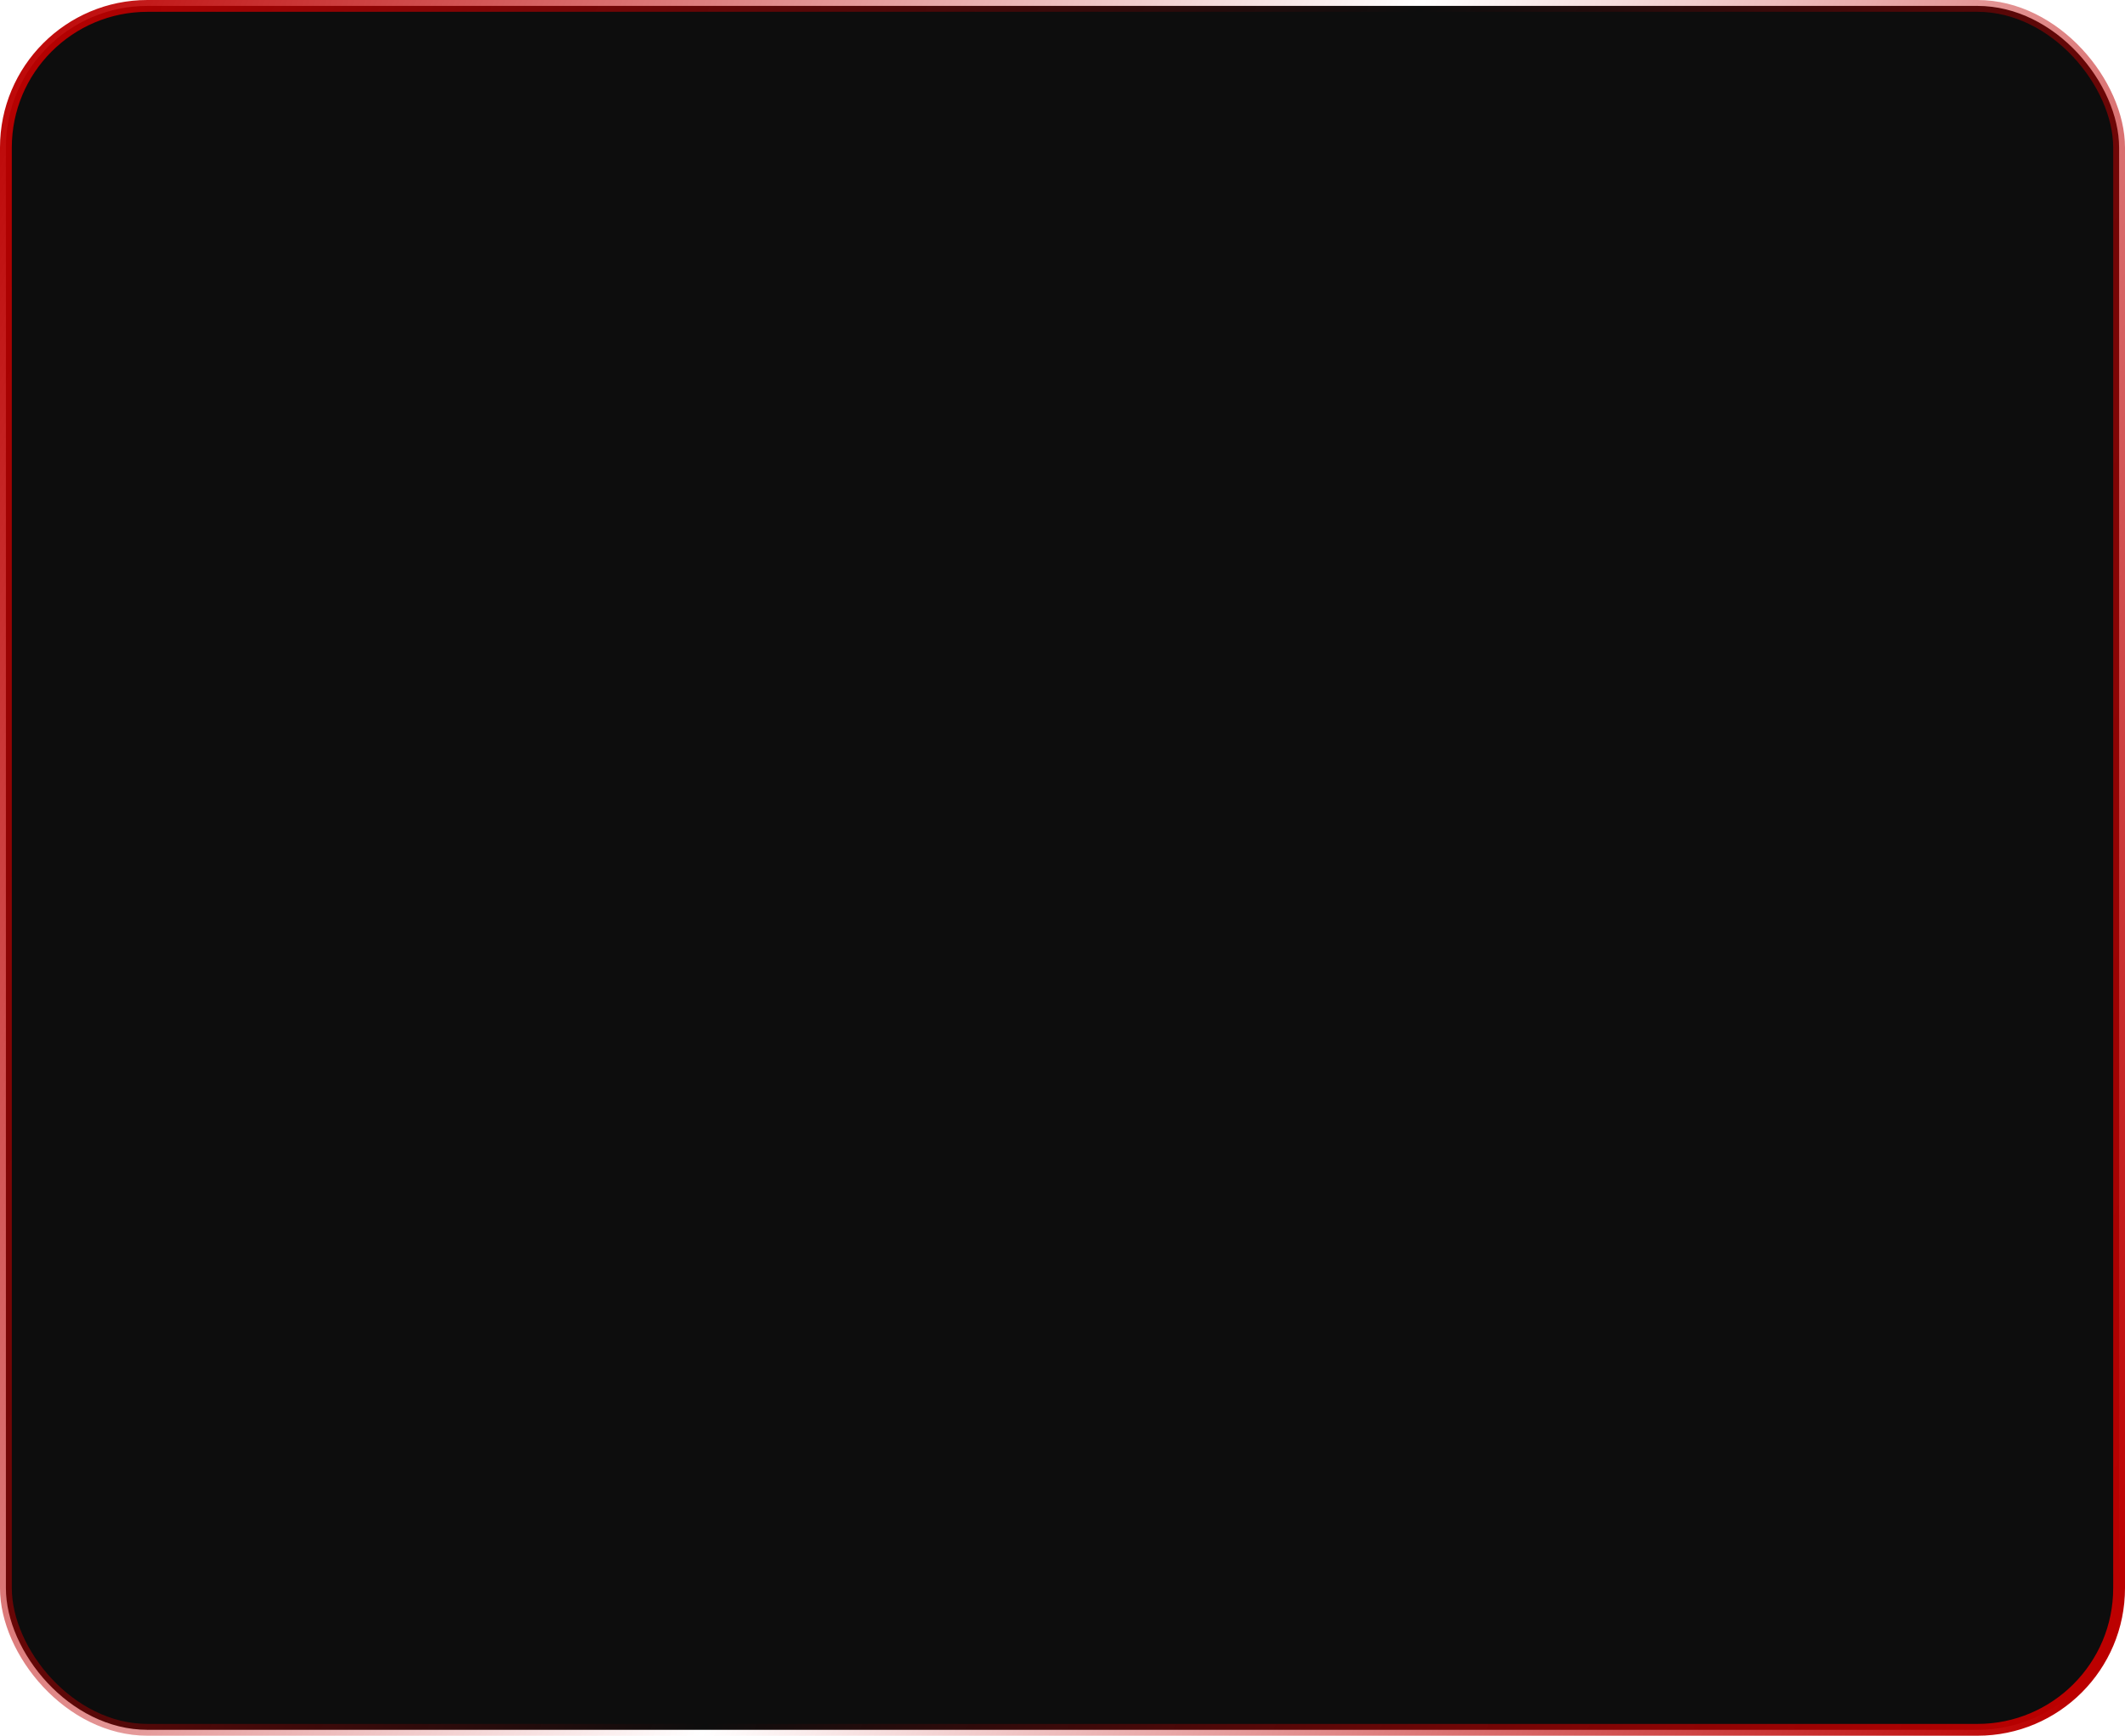
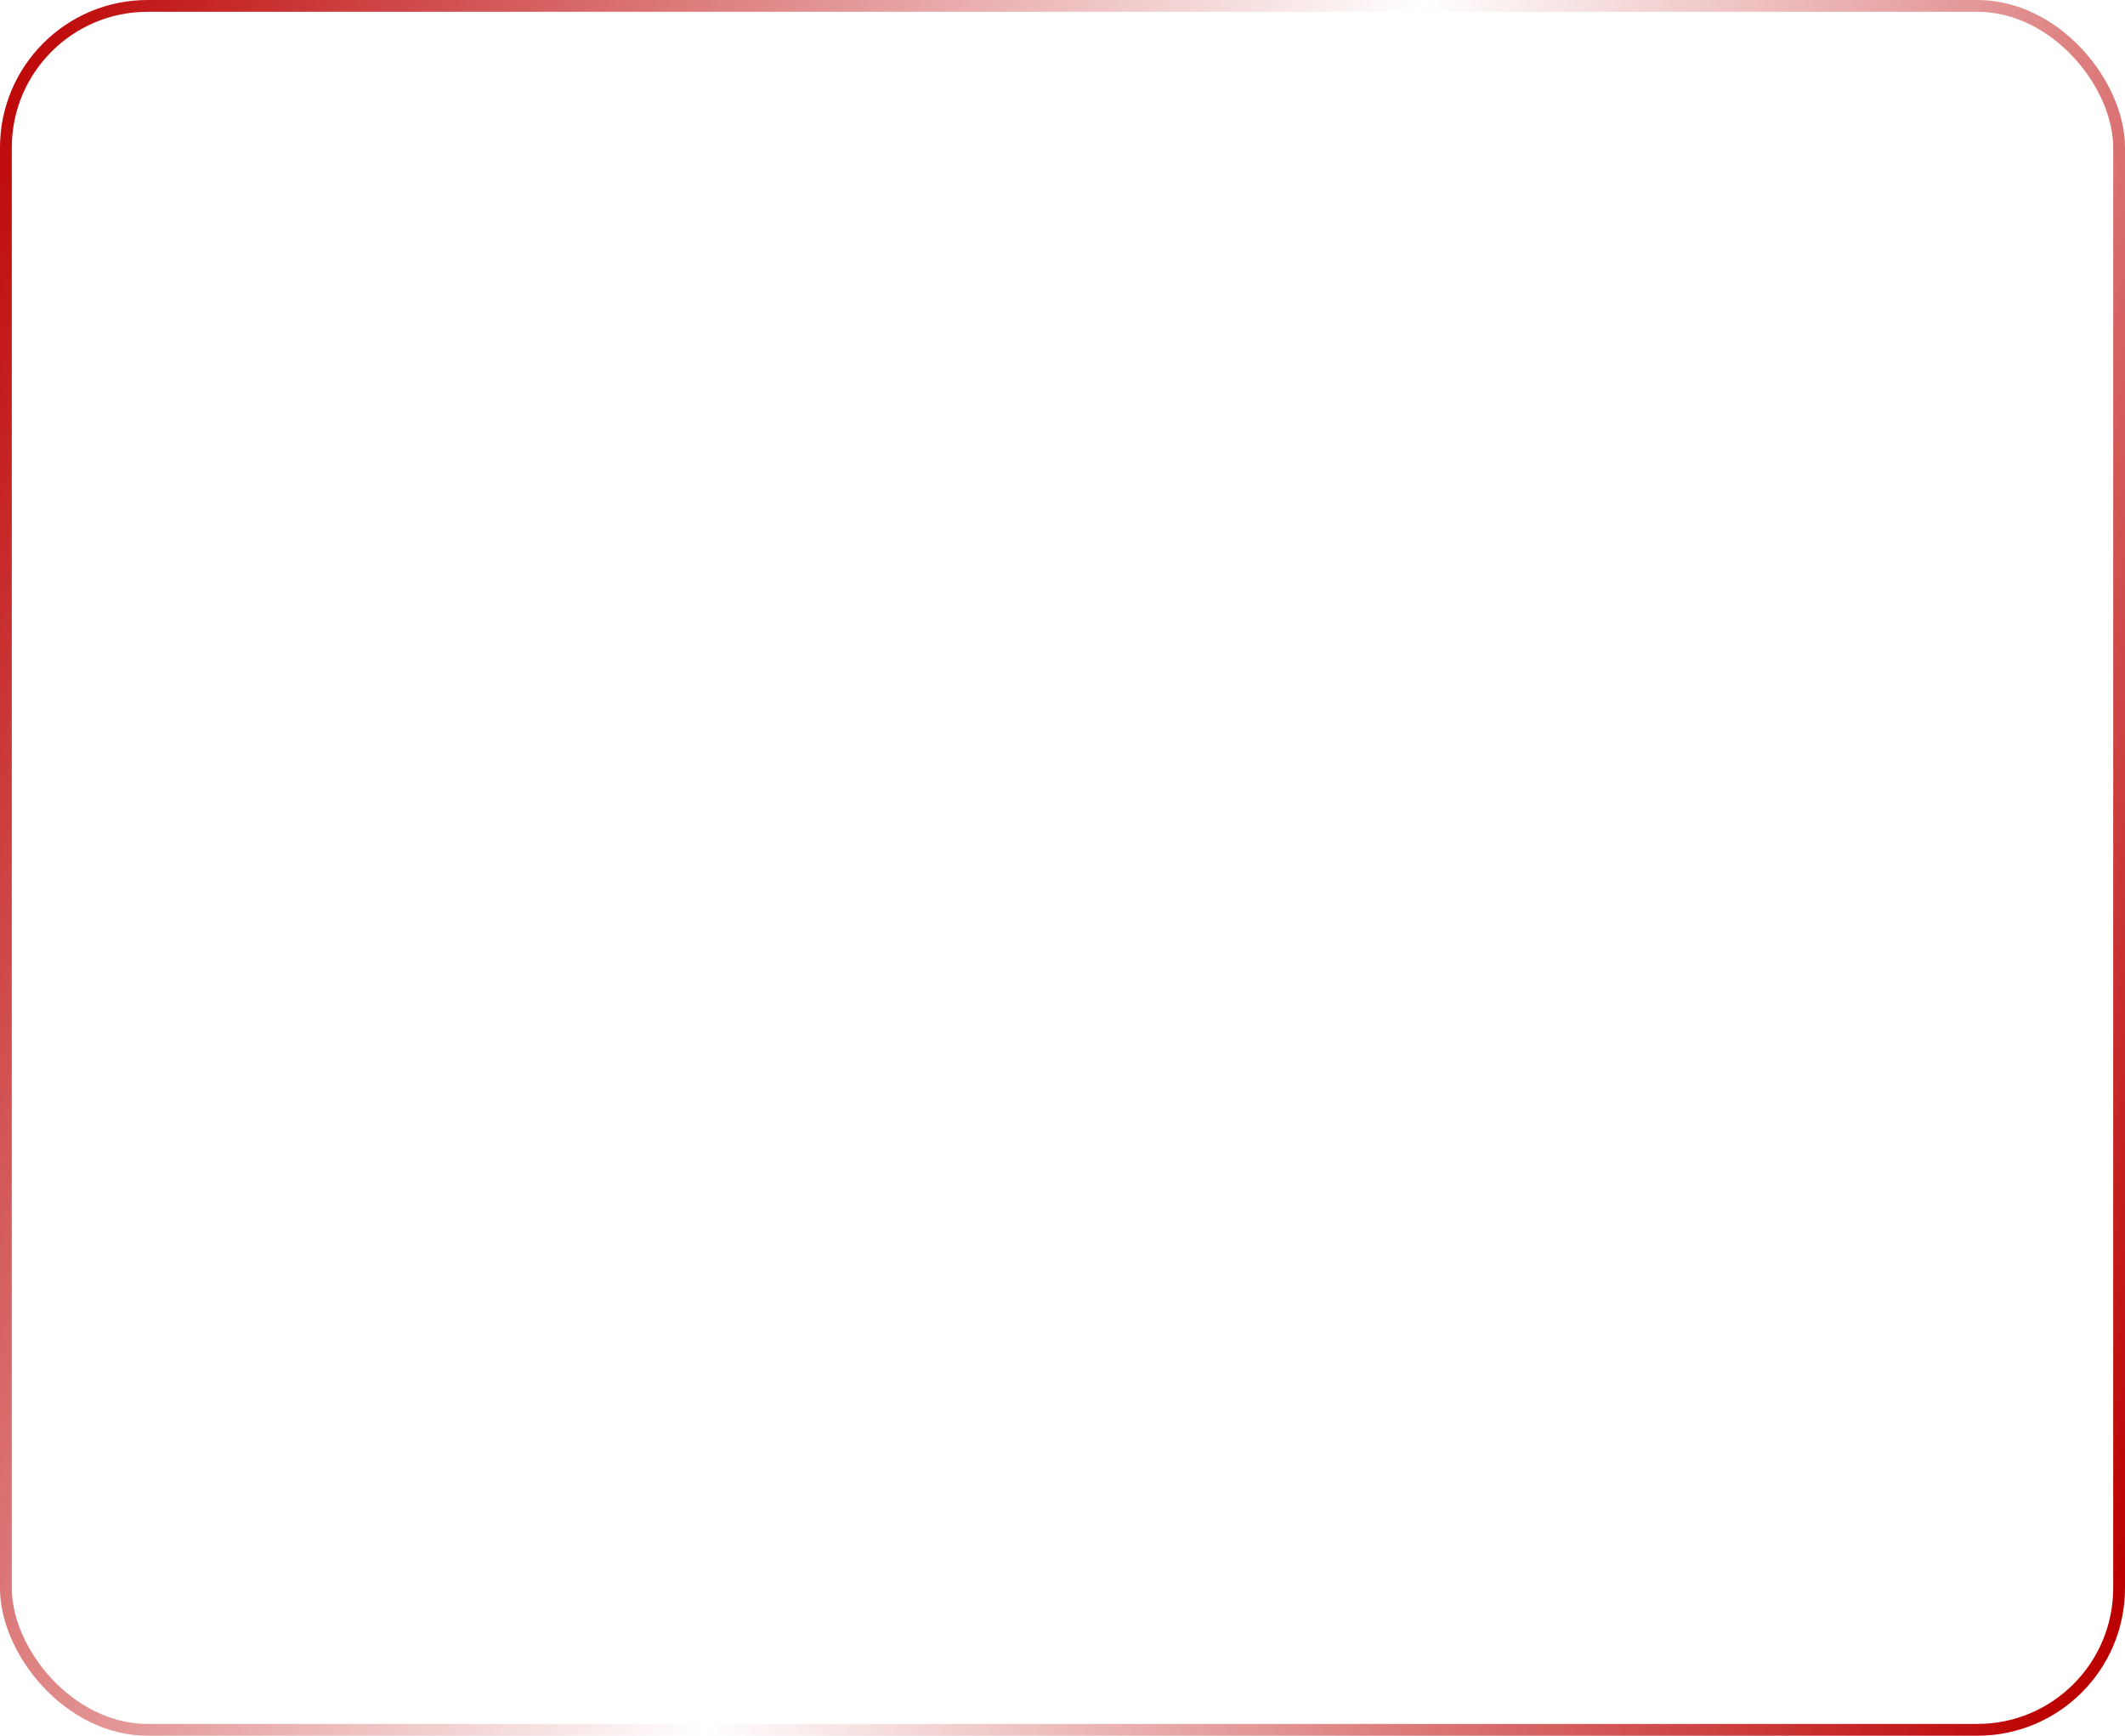
<svg xmlns="http://www.w3.org/2000/svg" width="360" height="294" viewBox="0 0 360 294" fill="none">
-   <rect x="1" y="1" width="358" height="292" rx="24" fill="#0D0D0D" />
  <rect x="1" y="1" width="358" height="292" rx="24" stroke="url(#paint0_linear_255_47)" stroke-width="2" />
  <defs>
    <linearGradient id="paint0_linear_255_47" x1="0" y1="0" x2="411.124" y2="171.302" gradientUnits="userSpaceOnUse">
      <stop stop-color="#BC0000" />
      <stop offset="0.5" stop-color="#BC0000" stop-opacity="0" />
      <stop offset="0.975" stop-color="#BC0000" />
    </linearGradient>
  </defs>
</svg>